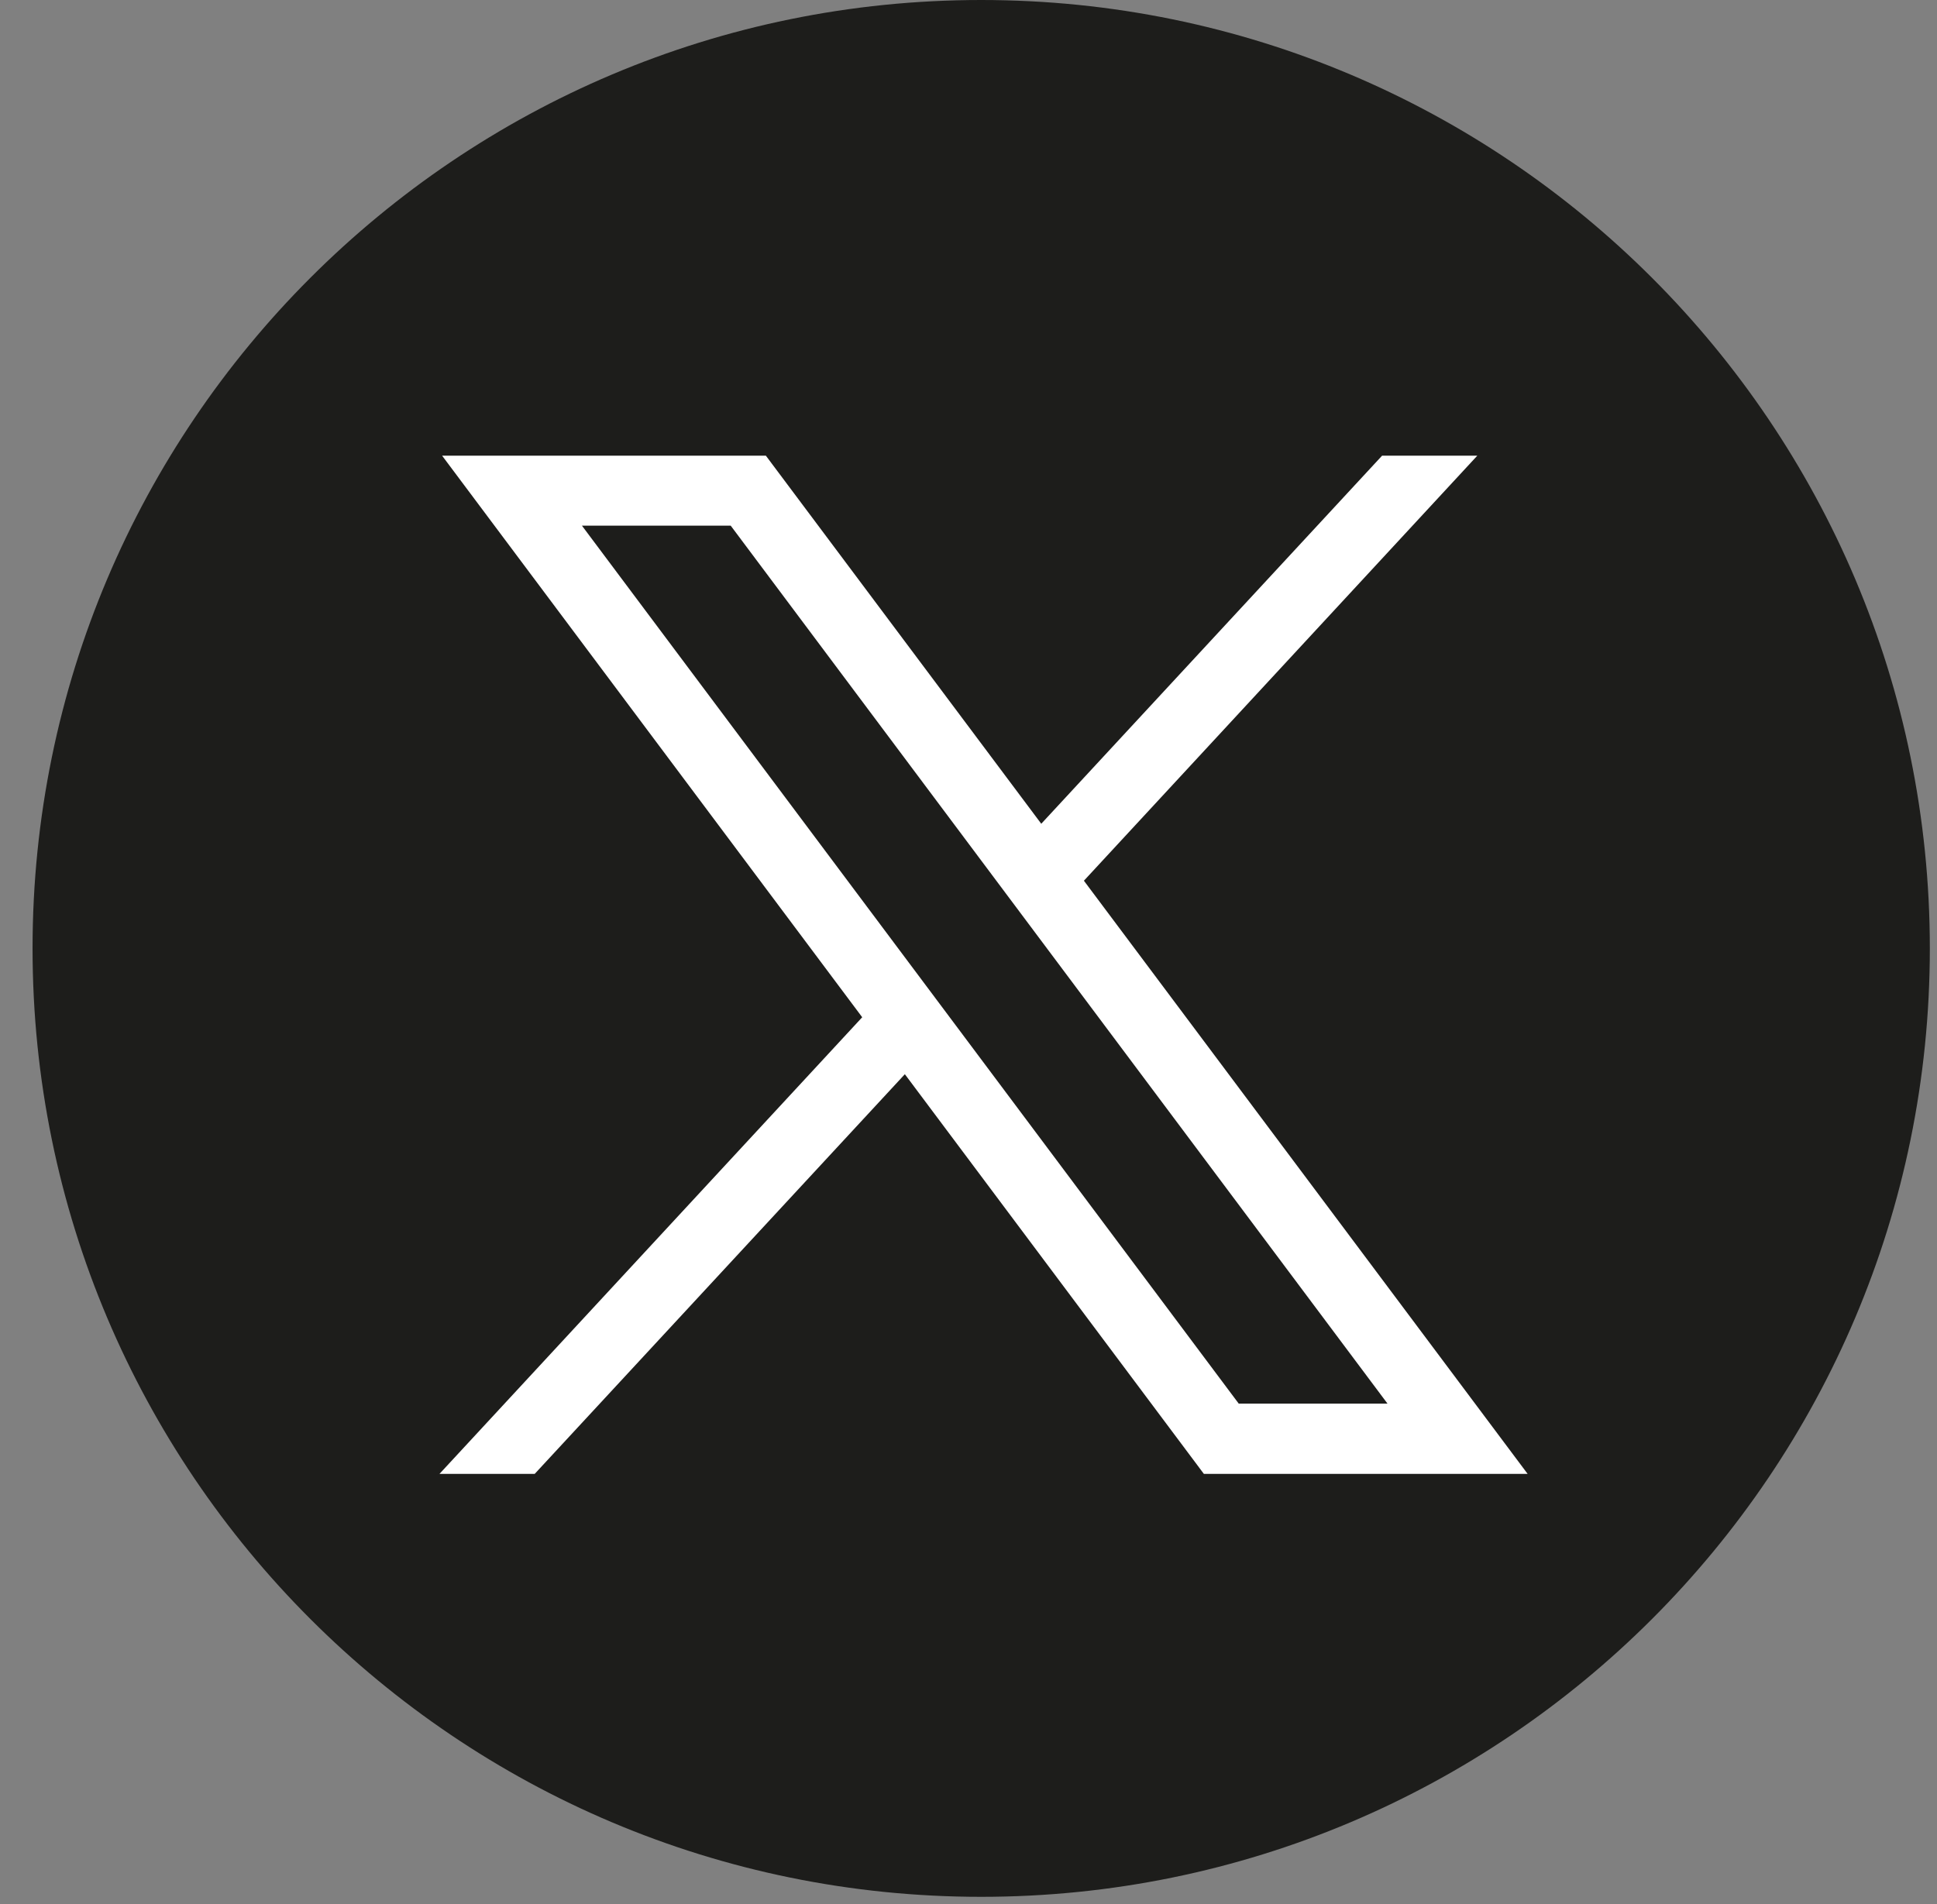
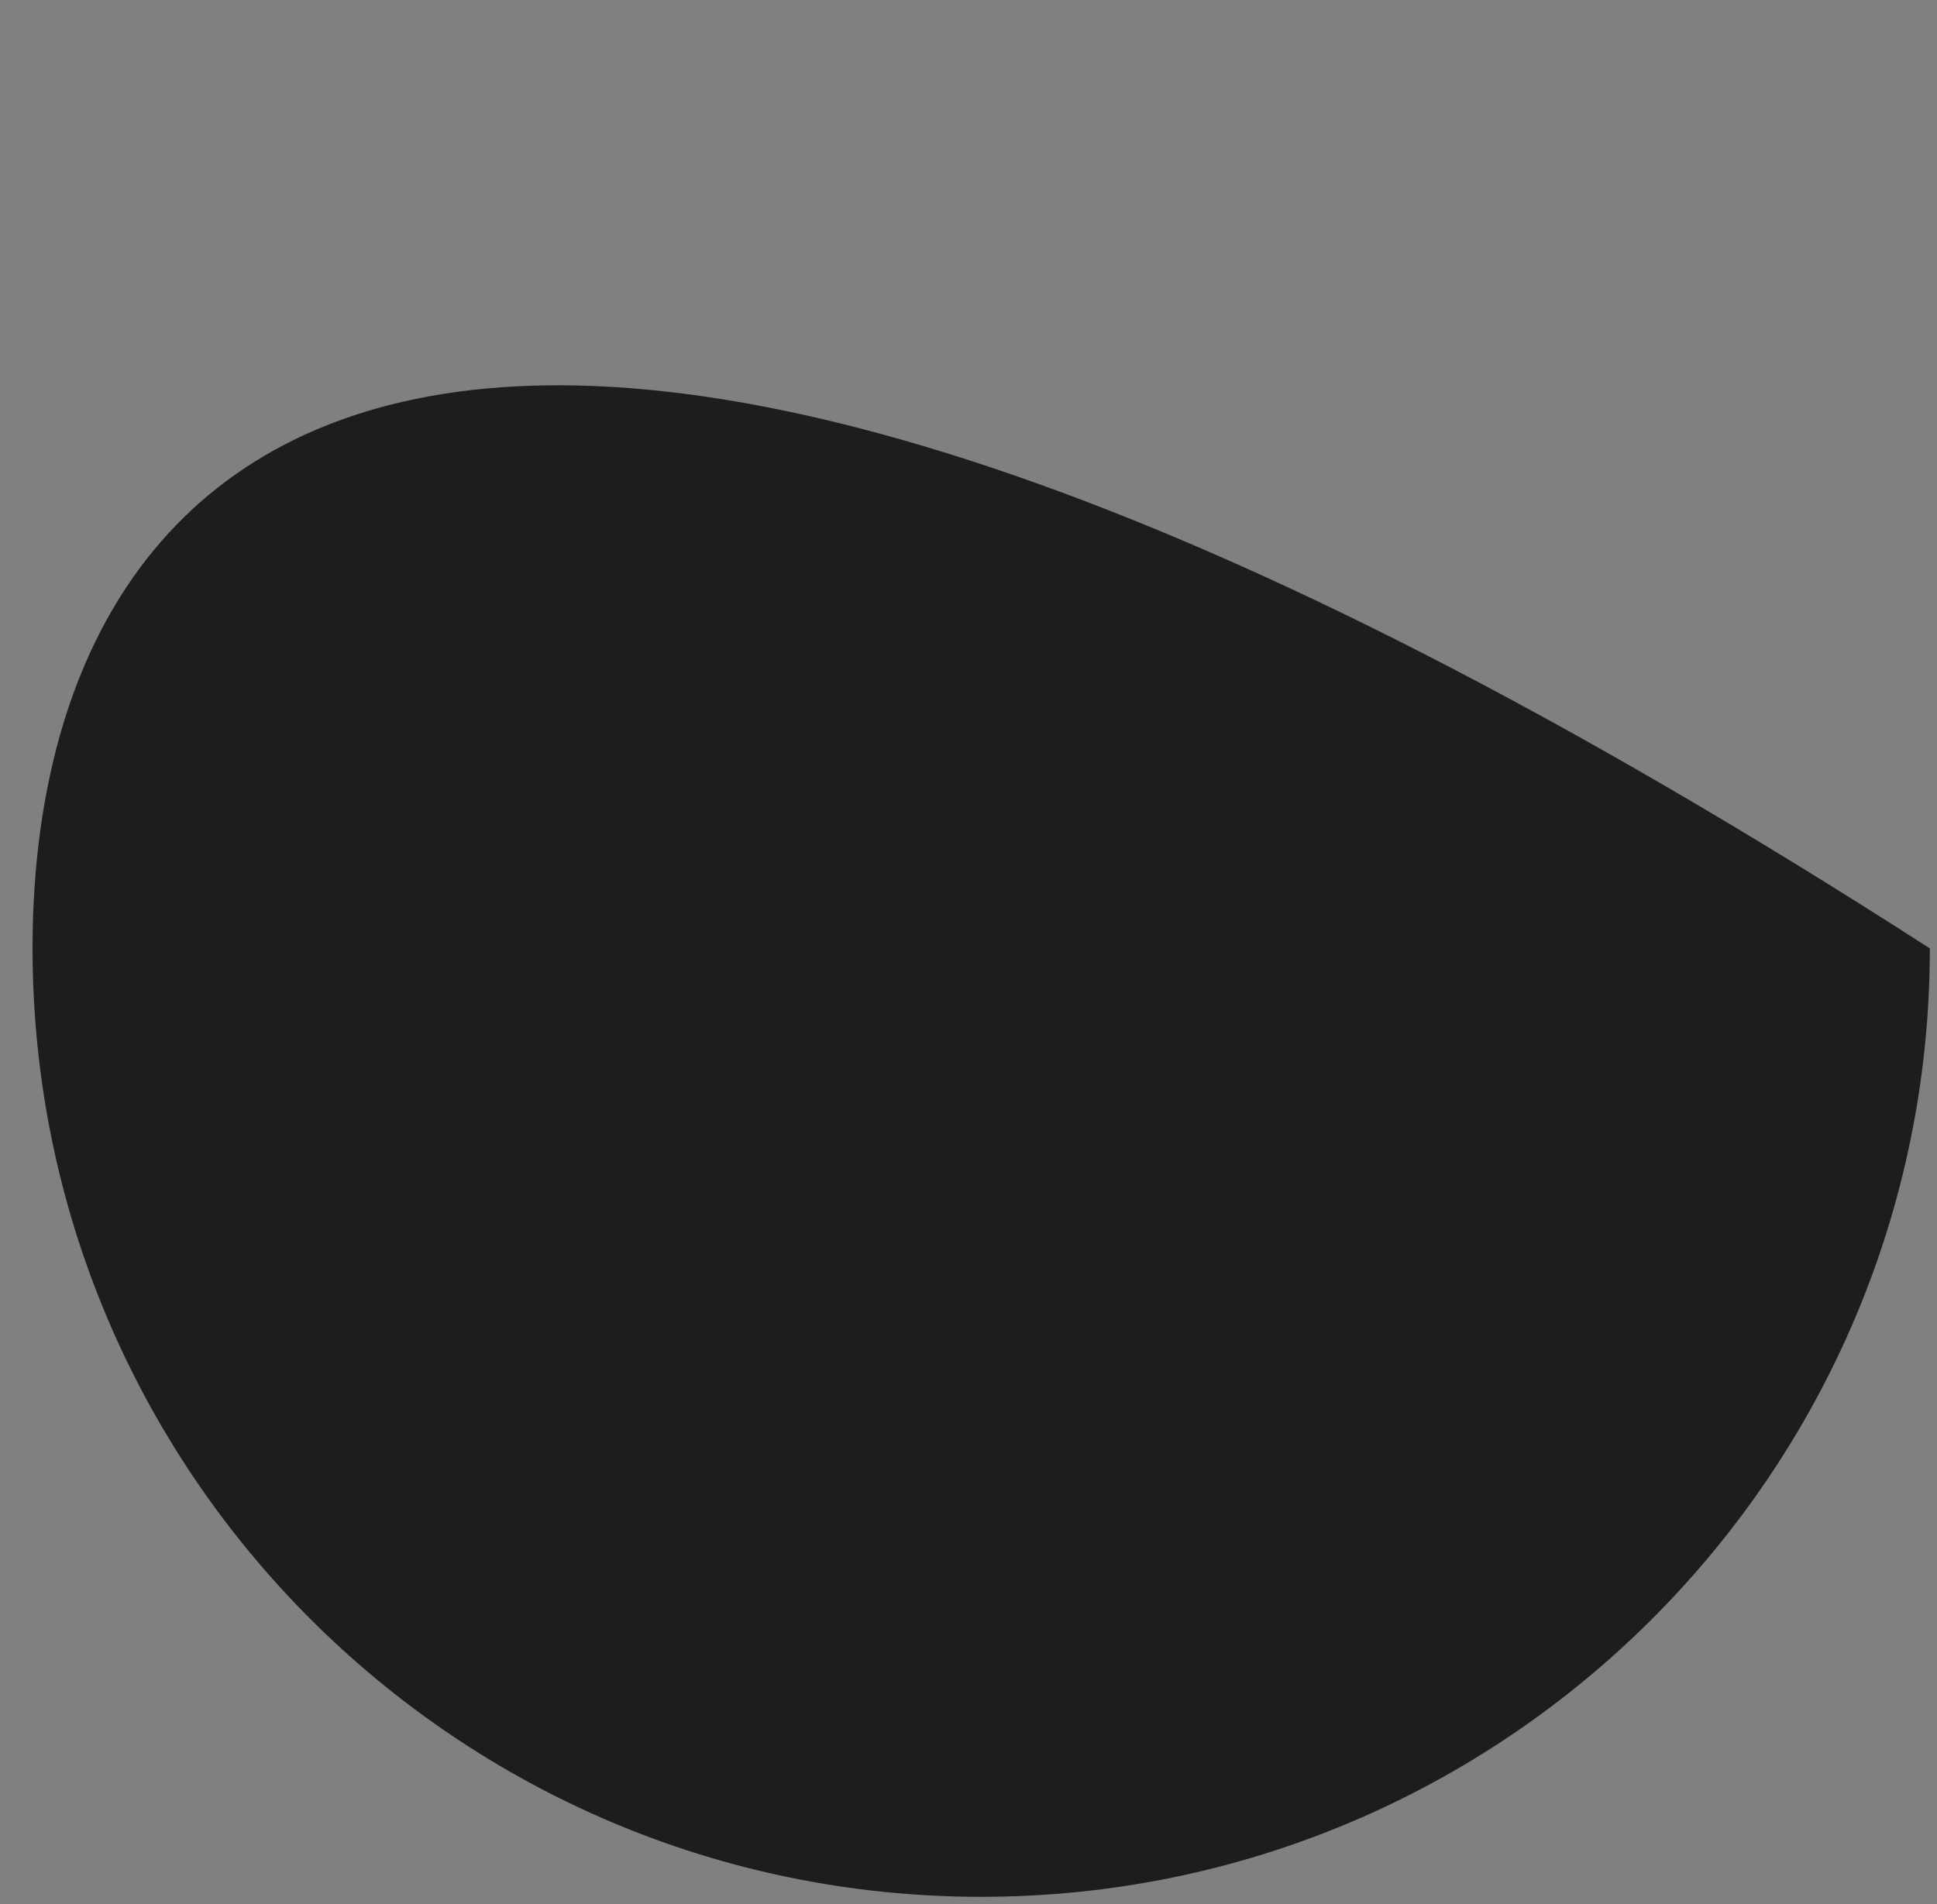
<svg xmlns="http://www.w3.org/2000/svg" width="119" height="117" viewBox="0 0 119 117" fill="none">
  <rect x="0" y="0" width="119" height="117" fill="#808080" stroke="none" />
-   <path d="M60.28 116.56C92.467 116.56 118.56 90.467 118.56 58.28C118.56 26.093 92.467 0 60.28 0C28.093 0 2 26.093 2 58.28C2 90.467 28.093 116.56 60.28 116.56Z" fill="#1D1D1B" />
-   <path d="M27.16 28L52.97 62.51L27 90.57H32.85L55.59 66.01L73.96 90.57H93.85L66.59 54.12L90.76 28H84.91L63.97 50.62L47.05 28H27.16ZM35.75 32.3H44.89L85.24 86.25H76.1L35.75 32.3Z" fill="white" />
+   <path d="M60.28 116.56C92.467 116.56 118.56 90.467 118.56 58.28C28.093 0 2 26.093 2 58.28C2 90.467 28.093 116.56 60.28 116.56Z" fill="#1D1D1B" />
</svg>